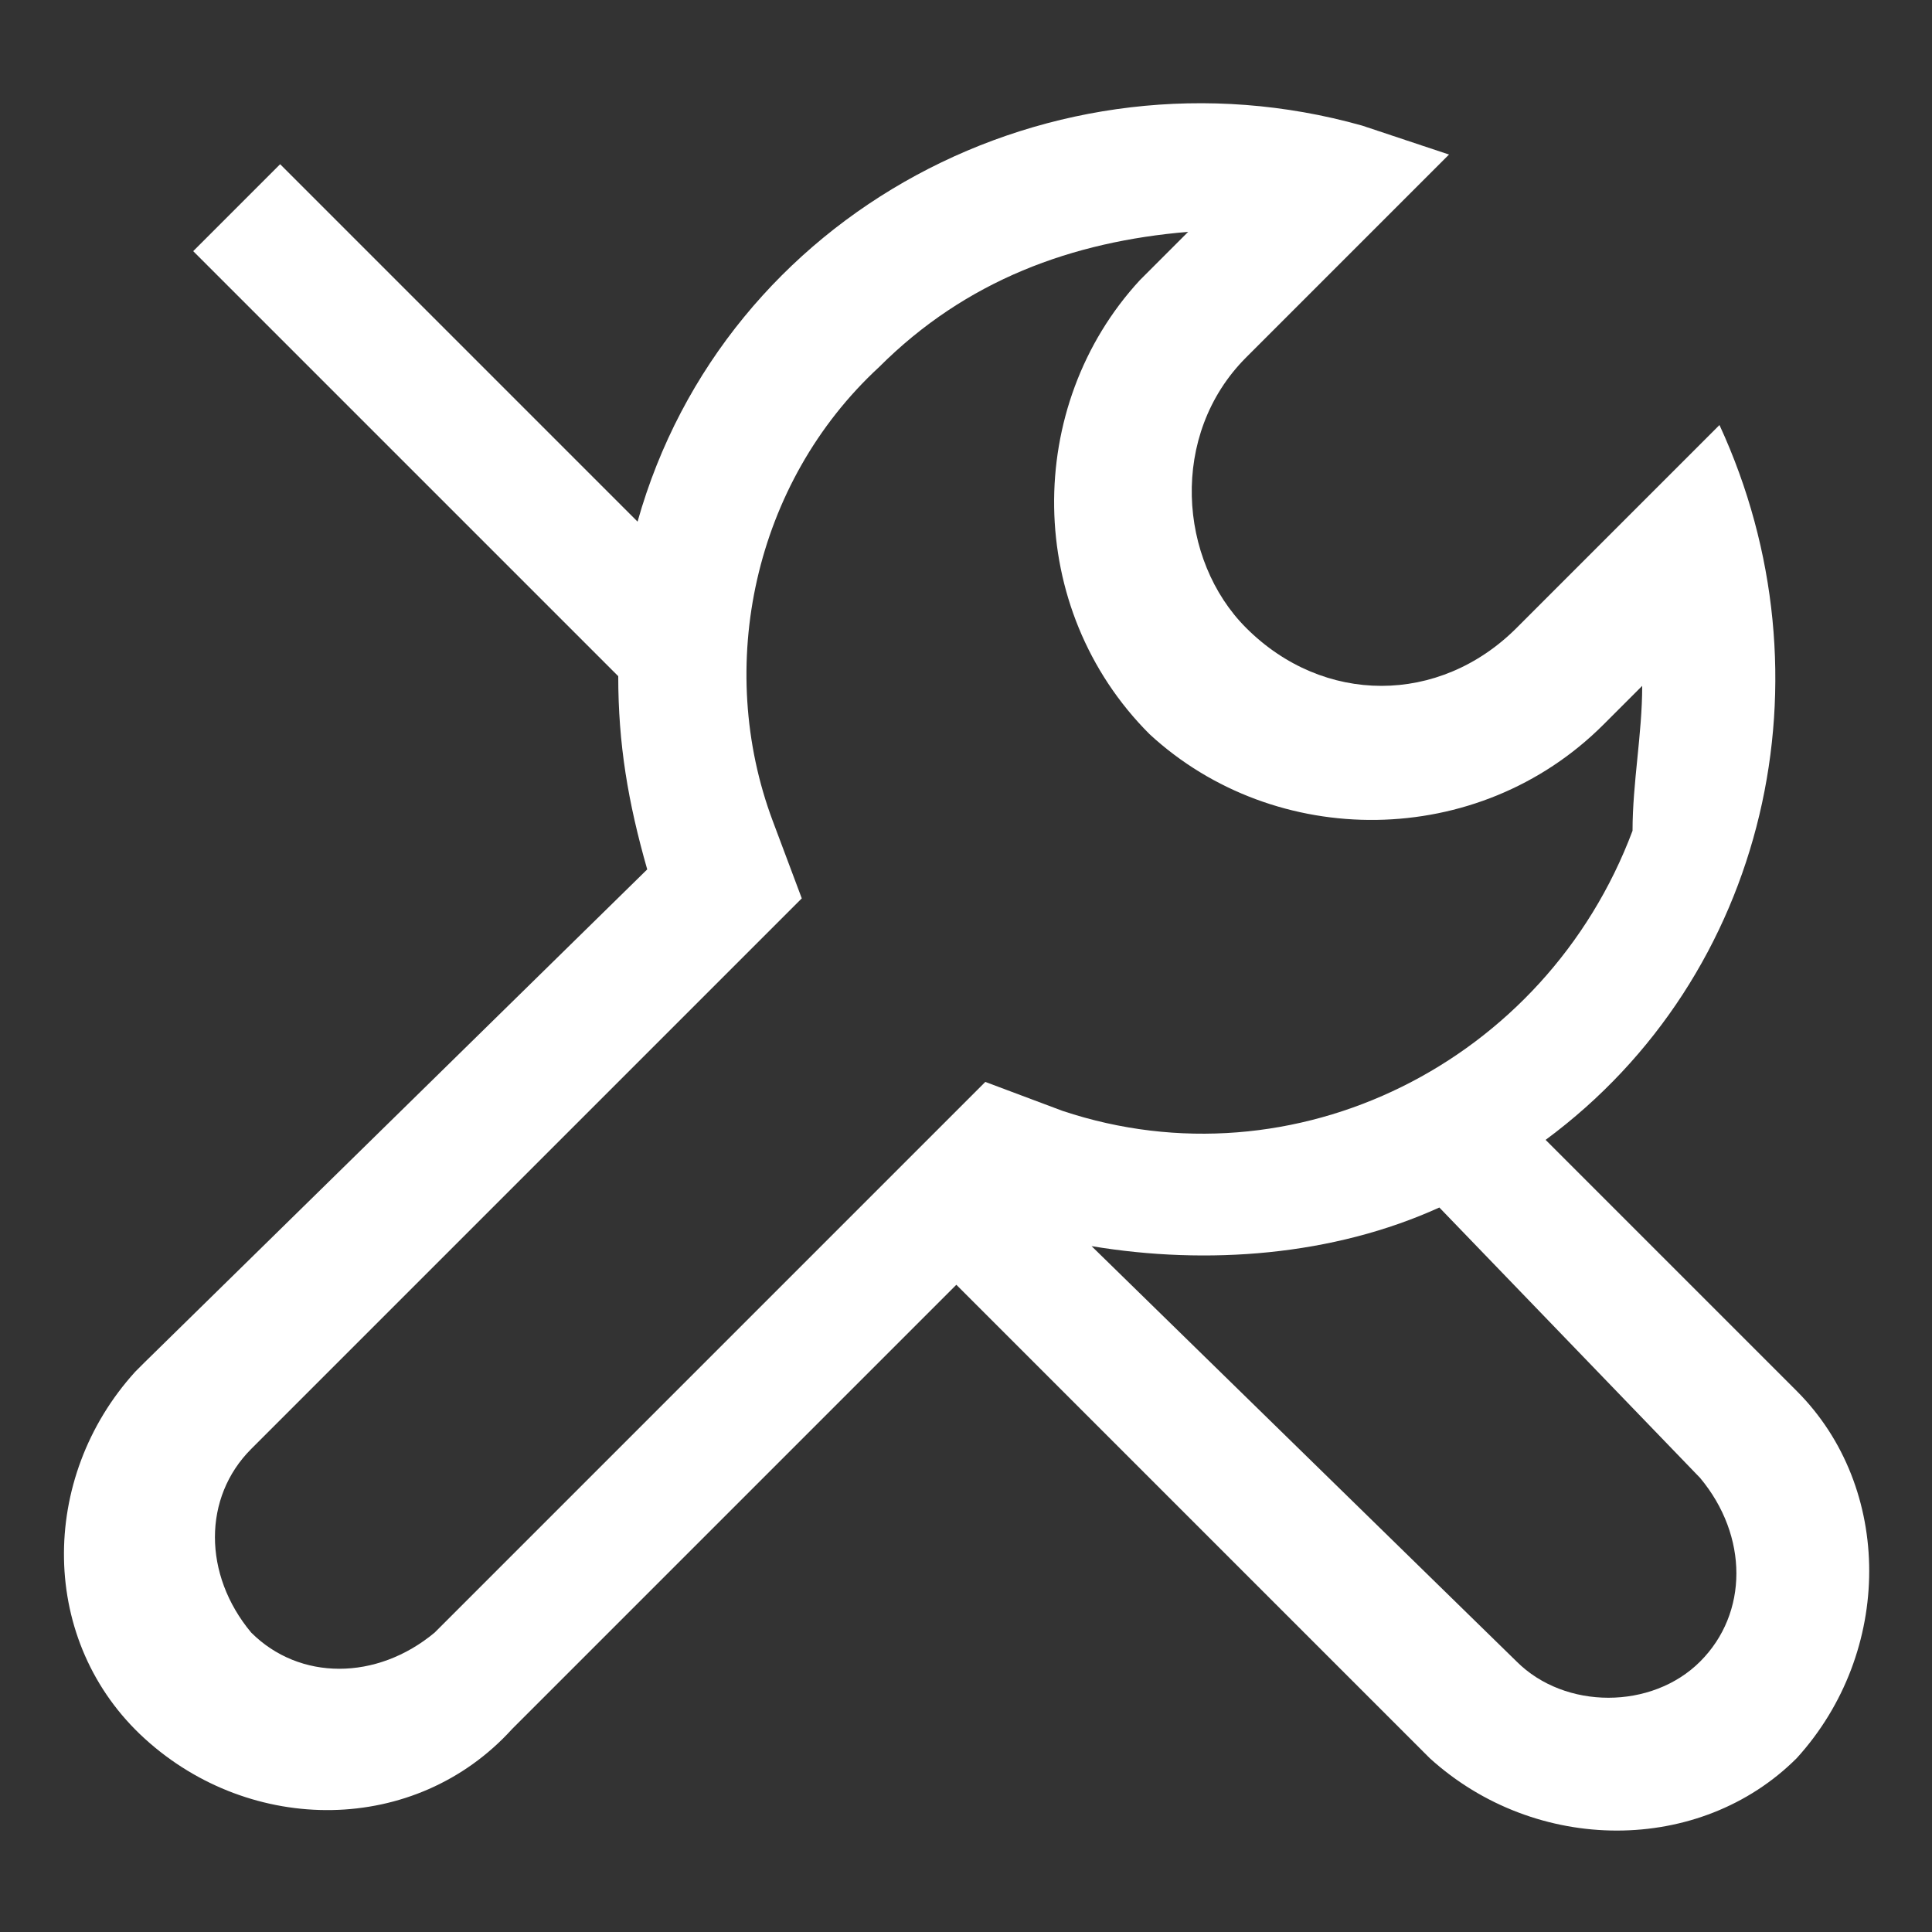
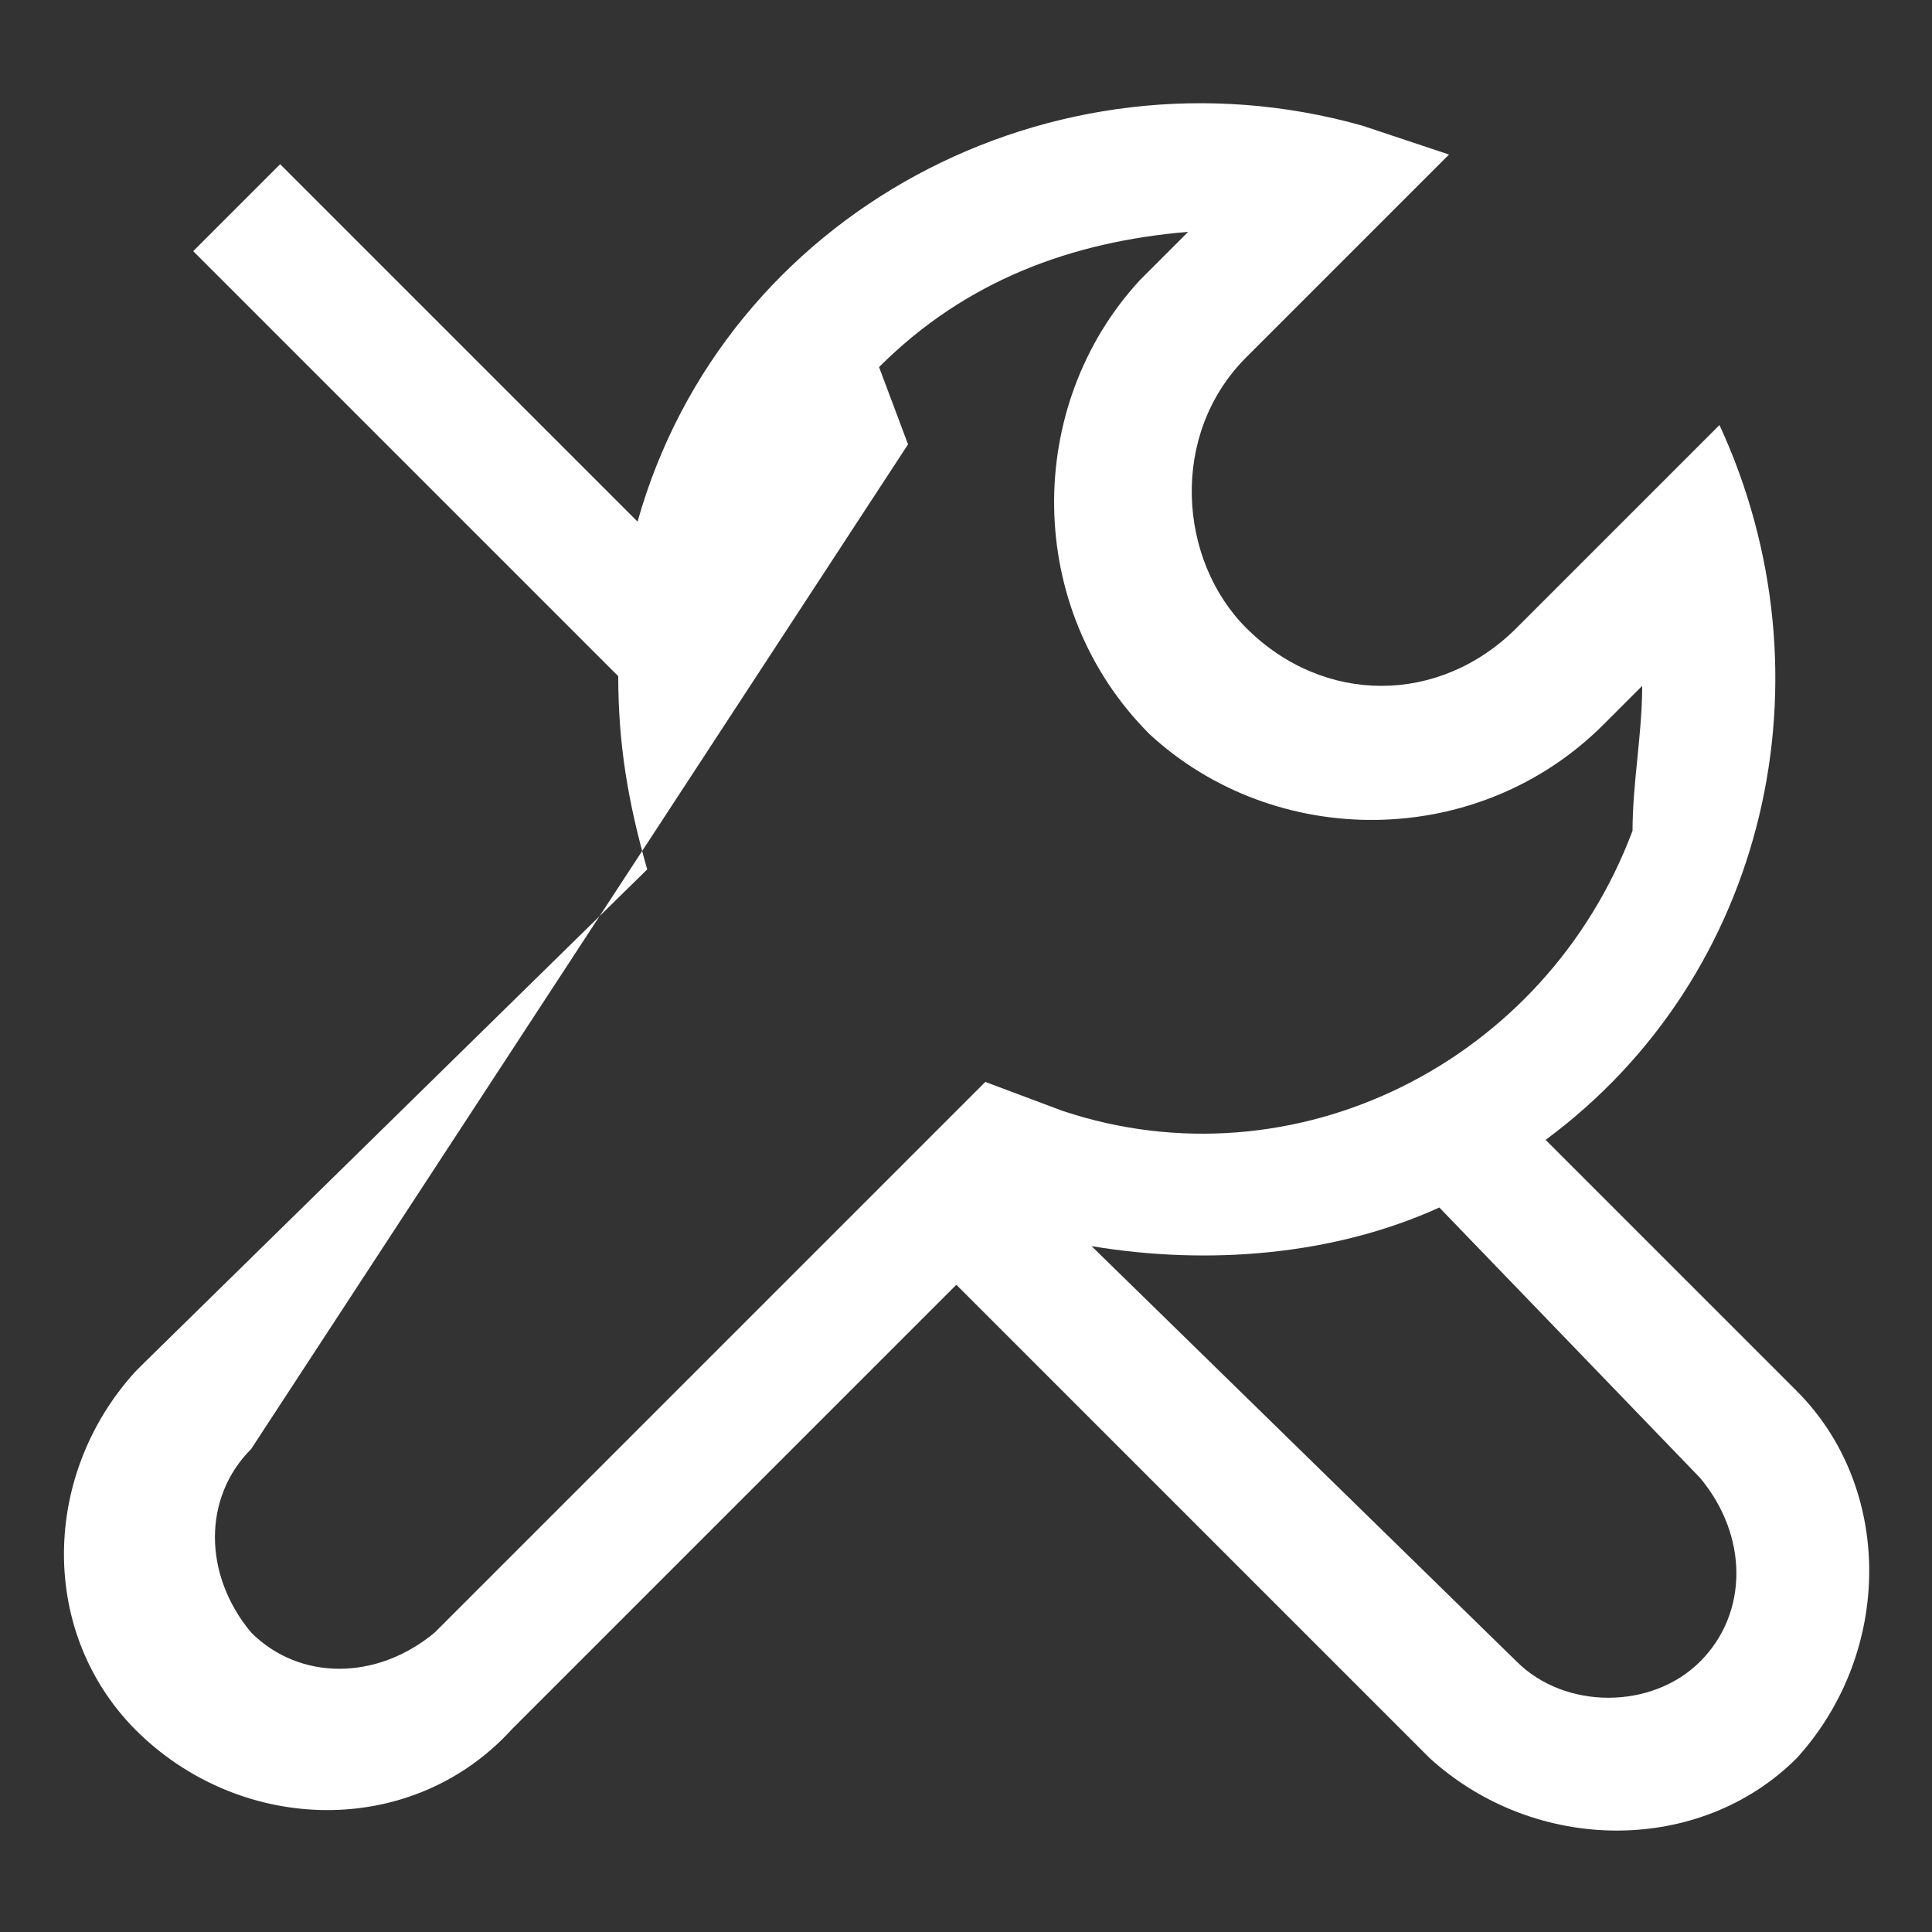
<svg xmlns="http://www.w3.org/2000/svg" version="1.1" id="图层_1" x="0px" y="0px" viewBox="0 0 20 20" style="enable-background:new 0 0 20 20;" xml:space="preserve">
  <rect x="0" y="0" width="20" height="20" fill="#333333" stroke="none" />
  <style type="text/css">
	.st0{fill:#FFFFFF;}
</style>
  <g>
    <g>
-       <path class="st0" d="M6.4,7L2,2.6l0.9-0.9l3.7,3.7c0.9-3.2,4.3-5,7.5-4.1c0.3,0.1,0.6,0.2,0.9,0.3l-2.1,2.1    c-0.8,0.8-0.7,2.1,0,2.8c0.8,0.8,2,0.8,2.8,0l2.1-2.1c1.2,2.6,0.5,5.7-1.8,7.4l2.6,2.6c1,1,1,2.7,0,3.8c-1,1-2.7,1-3.8,0l-4.9-4.9    l-4.6,4.6C4.3,19,2.6,19,1.5,18c-1.1-1-1.1-2.7-0.1-3.8c0,0,0.1-0.1,0.1-0.1L6.7,9C6.5,8.3,6.4,7.7,6.4,7L6.4,7z M14.9,12.5    c-1.1,0.5-2.4,0.6-3.6,0.4l4.4,4.3c0.5,0.5,1.4,0.5,1.9,0c0.5-0.5,0.5-1.3,0-1.9L14.9,12.5z M9.1,3.8C7.8,5,7.4,6.9,8,8.5l0.3,0.8    L2.6,15c-0.5,0.5-0.5,1.3,0,1.9c0.5,0.5,1.3,0.5,1.9,0l0,0l5.7-5.7l0.8,0.3c2.4,0.8,5-0.5,5.9-2.9C16.9,8.1,17,7.6,17,7.1    l-0.4,0.4c-1.3,1.3-3.4,1.3-4.7,0.1c-1.3-1.3-1.3-3.4-0.1-4.7c0,0,0.1-0.1,0.1-0.1l0.4-0.4C11.1,2.5,10,2.9,9.1,3.8L9.1,3.8z     M9.1,3.8" />
+       <path class="st0" d="M6.4,7L2,2.6l0.9-0.9l3.7,3.7c0.9-3.2,4.3-5,7.5-4.1c0.3,0.1,0.6,0.2,0.9,0.3l-2.1,2.1    c-0.8,0.8-0.7,2.1,0,2.8c0.8,0.8,2,0.8,2.8,0l2.1-2.1c1.2,2.6,0.5,5.7-1.8,7.4l2.6,2.6c1,1,1,2.7,0,3.8c-1,1-2.7,1-3.8,0l-4.9-4.9    l-4.6,4.6C4.3,19,2.6,19,1.5,18c-1.1-1-1.1-2.7-0.1-3.8c0,0,0.1-0.1,0.1-0.1L6.7,9C6.5,8.3,6.4,7.7,6.4,7L6.4,7z M14.9,12.5    c-1.1,0.5-2.4,0.6-3.6,0.4l4.4,4.3c0.5,0.5,1.4,0.5,1.9,0c0.5-0.5,0.5-1.3,0-1.9L14.9,12.5z M9.1,3.8l0.3,0.8    L2.6,15c-0.5,0.5-0.5,1.3,0,1.9c0.5,0.5,1.3,0.5,1.9,0l0,0l5.7-5.7l0.8,0.3c2.4,0.8,5-0.5,5.9-2.9C16.9,8.1,17,7.6,17,7.1    l-0.4,0.4c-1.3,1.3-3.4,1.3-4.7,0.1c-1.3-1.3-1.3-3.4-0.1-4.7c0,0,0.1-0.1,0.1-0.1l0.4-0.4C11.1,2.5,10,2.9,9.1,3.8L9.1,3.8z     M9.1,3.8" />
    </g>
  </g>
</svg>